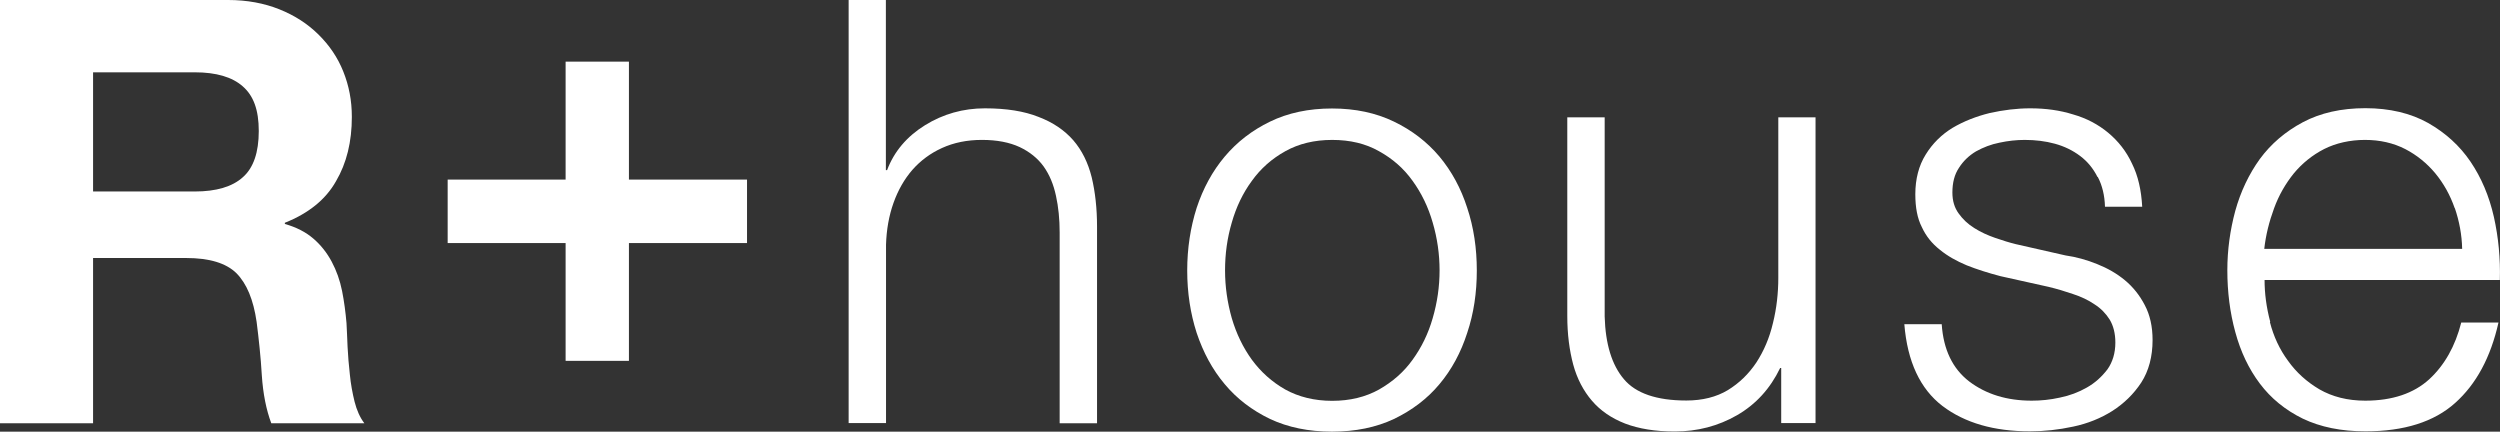
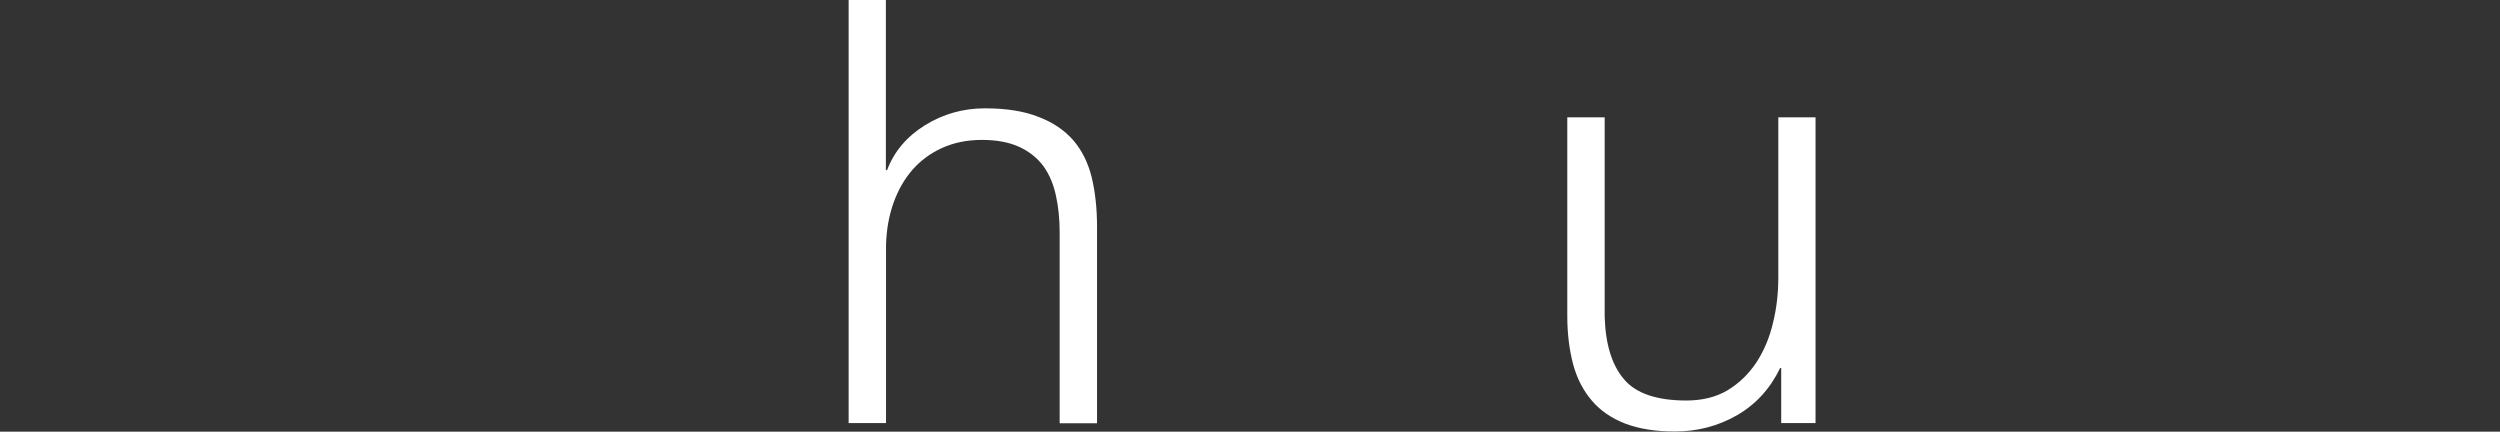
<svg xmlns="http://www.w3.org/2000/svg" id="_レイヤー_2" viewBox="0 0 163.85 28.29">
  <rect x="0" y="0" width="163.85" height="28.29" fill="#333333" stroke="none" />
  <defs>
    <style>.cls-1{fill:#fff;}</style>
  </defs>
  <g id="_レイヤー_1-2">
-     <path class="cls-1" d="M12.77,12.55c1.4,0,2.45-.31,3.14-.93.7-.61,1.05-1.63,1.05-3.03s-.35-2.32-1.05-2.93c-.69-.61-1.74-.92-3.14-.92h-6.67v7.81h6.68,0ZM14.95,0c1.24,0,2.36.21,3.36.61,1,.4,1.85.95,2.56,1.65s1.26,1.5,1.63,2.43c.37.92.56,1.9.56,2.97,0,1.63-.34,3.03-1.04,4.22-.67,1.19-1.79,2.1-3.35,2.72v.08c.75.21,1.37.53,1.87.96.49.42.89.93,1.2,1.51.31.58.54,1.22.68,1.92.14.71.23,1.4.29,2.11.02.44.05.95.07,1.55.03.59.08,1.2.15,1.82.06.62.17,1.21.31,1.78.14.55.35,1.03.64,1.41h-6.1c-.33-.88-.54-1.93-.62-3.14-.07-1.21-.2-2.39-.34-3.5-.21-1.46-.65-2.51-1.32-3.19-.68-.67-1.78-1-3.3-1h-6.1v10.83H0V0h14.95Z" />
-     <polygon class="cls-1" points="48.96 11.77 48.96 15.93 41.22 15.93 41.22 23.65 37.07 23.65 37.07 15.93 29.34 15.93 29.34 11.77 37.07 11.77 37.07 4.04 41.22 4.04 41.22 11.77 48.96 11.77" />
    <path class="cls-1" d="M58.06,0v11.15h.08c.46-1.22,1.29-2.2,2.48-2.94,1.19-.74,2.51-1.11,3.93-1.11s2.58.19,3.51.56c.95.36,1.7.87,2.28,1.53.57.66.97,1.47,1.21,2.43.23.96.35,2.04.35,3.23v12.89h-2.45v-12.51c0-.86-.08-1.66-.24-2.39-.16-.75-.42-1.38-.81-1.93-.39-.54-.92-.96-1.57-1.27-.67-.31-1.49-.47-2.47-.47s-1.85.18-2.62.53c-.77.35-1.41.83-1.94,1.43-.53.61-.94,1.33-1.24,2.17-.3.84-.46,1.76-.49,2.74v11.69h-2.45V0h2.45-.01Z" />
-     <path class="cls-1" d="M84.24,9.91c-.88.49-1.61,1.13-2.19,1.94-.59.8-1.03,1.72-1.32,2.74-.3,1.02-.44,2.06-.44,3.13s.15,2.1.44,3.13c.3,1.02.74,1.93,1.32,2.73.59.8,1.31,1.45,2.19,1.95.87.48,1.9.74,3.07.74s2.19-.25,3.07-.74c.88-.5,1.62-1.14,2.2-1.95.58-.8,1.03-1.71,1.32-2.73.3-1.03.45-2.07.45-3.13s-.15-2.11-.45-3.13c-.29-1.02-.74-1.94-1.32-2.74-.58-.81-1.31-1.45-2.2-1.94-.88-.5-1.9-.74-3.07-.74s-2.19.25-3.07.74M91.36,7.97c1.18.57,2.17,1.33,2.98,2.29.8.96,1.41,2.08,1.82,3.36.43,1.29.63,2.66.63,4.11s-.2,2.81-.63,4.09c-.41,1.28-1.02,2.41-1.82,3.36-.8.96-1.8,1.71-2.98,2.28-1.17.55-2.53.83-4.06.83s-2.88-.28-4.06-.83c-1.18-.57-2.17-1.32-2.97-2.28-.81-.96-1.41-2.08-1.84-3.36-.41-1.27-.62-2.64-.62-4.09s.21-2.82.62-4.11c.42-1.27,1.03-2.4,1.84-3.36.8-.95,1.79-1.72,2.97-2.29,1.17-.57,2.53-.86,4.06-.86s2.88.29,4.06.86" />
    <path class="cls-1" d="M116.74,27.73v-3.61h-.07c-.65,1.35-1.59,2.38-2.82,3.09s-2.6,1.07-4.09,1.07c-1.27,0-2.36-.18-3.25-.52-.9-.35-1.62-.85-2.17-1.49-.56-.65-.98-1.45-1.23-2.37-.25-.94-.39-1.99-.39-3.19V7.69h2.45v13.05c.05,1.81.47,3.18,1.26,4.11.78.93,2.15,1.4,4.09,1.4,1.06,0,1.97-.23,2.72-.68.75-.46,1.37-1.06,1.87-1.81.49-.75.86-1.61,1.09-2.59.24-.97.35-1.96.35-2.97V7.69h2.44v20.04s-2.25,0-2.25,0Z" />
-     <path class="cls-1" d="M137.47,11.6c-.28-.56-.66-1.02-1.14-1.38s-1.03-.63-1.65-.8-1.28-.25-1.98-.25c-.54,0-1.09.06-1.65.18-.56.11-1.07.31-1.54.57-.47.28-.84.64-1.12,1.08-.29.43-.43.97-.43,1.62,0,.55.14,1,.41,1.37.27.38.61.7,1.03.96.41.26.87.47,1.36.64s.94.31,1.35.41l3.26.74c.7.1,1.39.29,2.08.57.68.27,1.29.62,1.82,1.06.53.44.97.99,1.3,1.63.34.64.51,1.4.51,2.29,0,1.08-.25,2.02-.74,2.78-.5.76-1.13,1.37-1.89,1.86-.76.48-1.62.83-2.57,1.03-.97.21-1.91.31-2.84.31-2.35,0-4.26-.55-5.73-1.66-1.46-1.12-2.3-2.9-2.5-5.36h2.45c.11,1.66.71,2.91,1.8,3.75,1.11.84,2.47,1.26,4.1,1.26.6,0,1.21-.06,1.84-.2.64-.13,1.23-.35,1.77-.66.55-.31.98-.71,1.35-1.19.34-.48.52-1.07.52-1.76,0-.6-.13-1.1-.37-1.5-.25-.4-.58-.74-.99-1-.41-.28-.87-.5-1.42-.68-.52-.18-1.06-.34-1.6-.47l-3.15-.7c-.8-.21-1.53-.44-2.21-.71-.67-.28-1.26-.61-1.76-1.02-.51-.4-.91-.89-1.18-1.48-.3-.58-.43-1.3-.43-2.16,0-1,.23-1.88.68-2.6.45-.73,1.04-1.31,1.76-1.75.73-.43,1.54-.75,2.43-.97.9-.2,1.79-.31,2.66-.31,1.02,0,1.95.13,2.81.4.88.25,1.65.66,2.3,1.2.66.55,1.19,1.22,1.56,2.02.4.8.61,1.74.67,2.83h-2.44c-.02-.74-.18-1.4-.47-1.95" />
-     <path class="cls-1" d="M160.88,13.64c-.3-.86-.72-1.61-1.27-2.28-.54-.65-1.2-1.19-1.97-1.59-.78-.4-1.66-.6-2.64-.6s-1.91.21-2.68.6c-.78.4-1.44.94-1.98,1.59-.54.67-.98,1.42-1.3,2.3-.32.87-.54,1.75-.64,2.65h12.97c-.02-.93-.19-1.82-.48-2.67M148.77,21.11c.24.94.64,1.8,1.19,2.54.54.76,1.23,1.38,2.06,1.87.84.48,1.83.74,3,.74,1.78,0,3.18-.48,4.19-1.4,1.01-.93,1.71-2.18,2.1-3.72h2.44c-.51,2.28-1.46,4.04-2.84,5.27-1.38,1.24-3.35,1.86-5.88,1.86-1.58,0-2.95-.28-4.1-.83-1.16-.57-2.09-1.33-2.82-2.3-.73-.97-1.26-2.09-1.61-3.38-.35-1.28-.52-2.63-.52-4.05,0-1.33.18-2.63.52-3.89.35-1.26.89-2.4,1.61-3.4.73-.99,1.66-1.79,2.82-2.41,1.15-.61,2.52-.92,4.1-.92s2.97.33,4.11.97c1.14.65,2.07,1.49,2.78,2.54.71,1.05,1.22,2.25,1.53,3.62.3,1.35.43,2.73.39,4.13h-15.42c0,.89.12,1.79.37,2.74" />
  </g>
</svg>